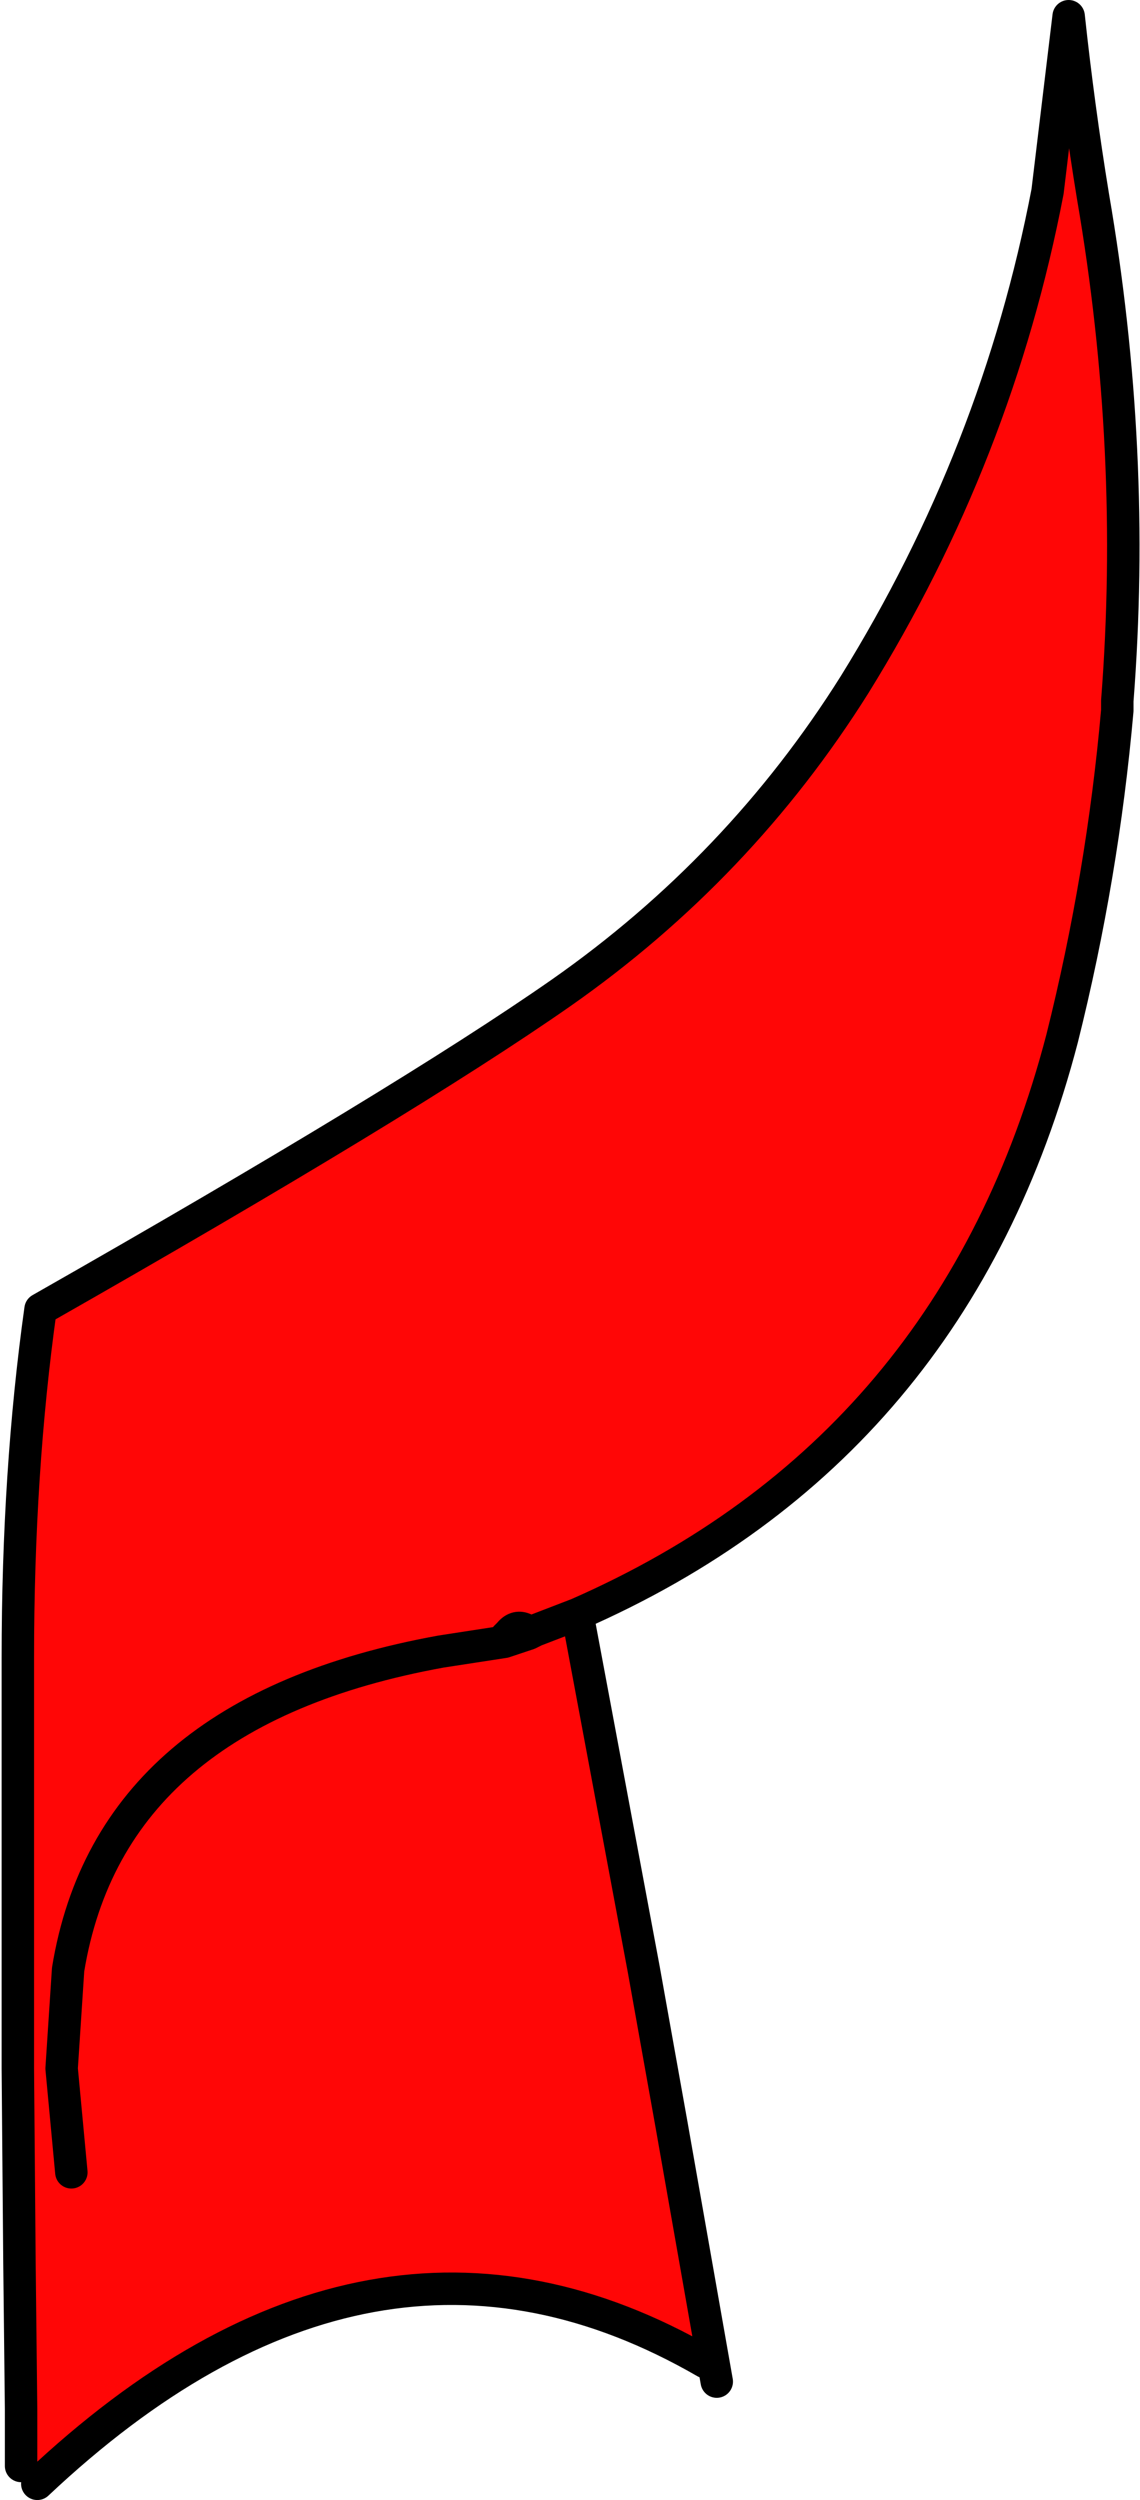
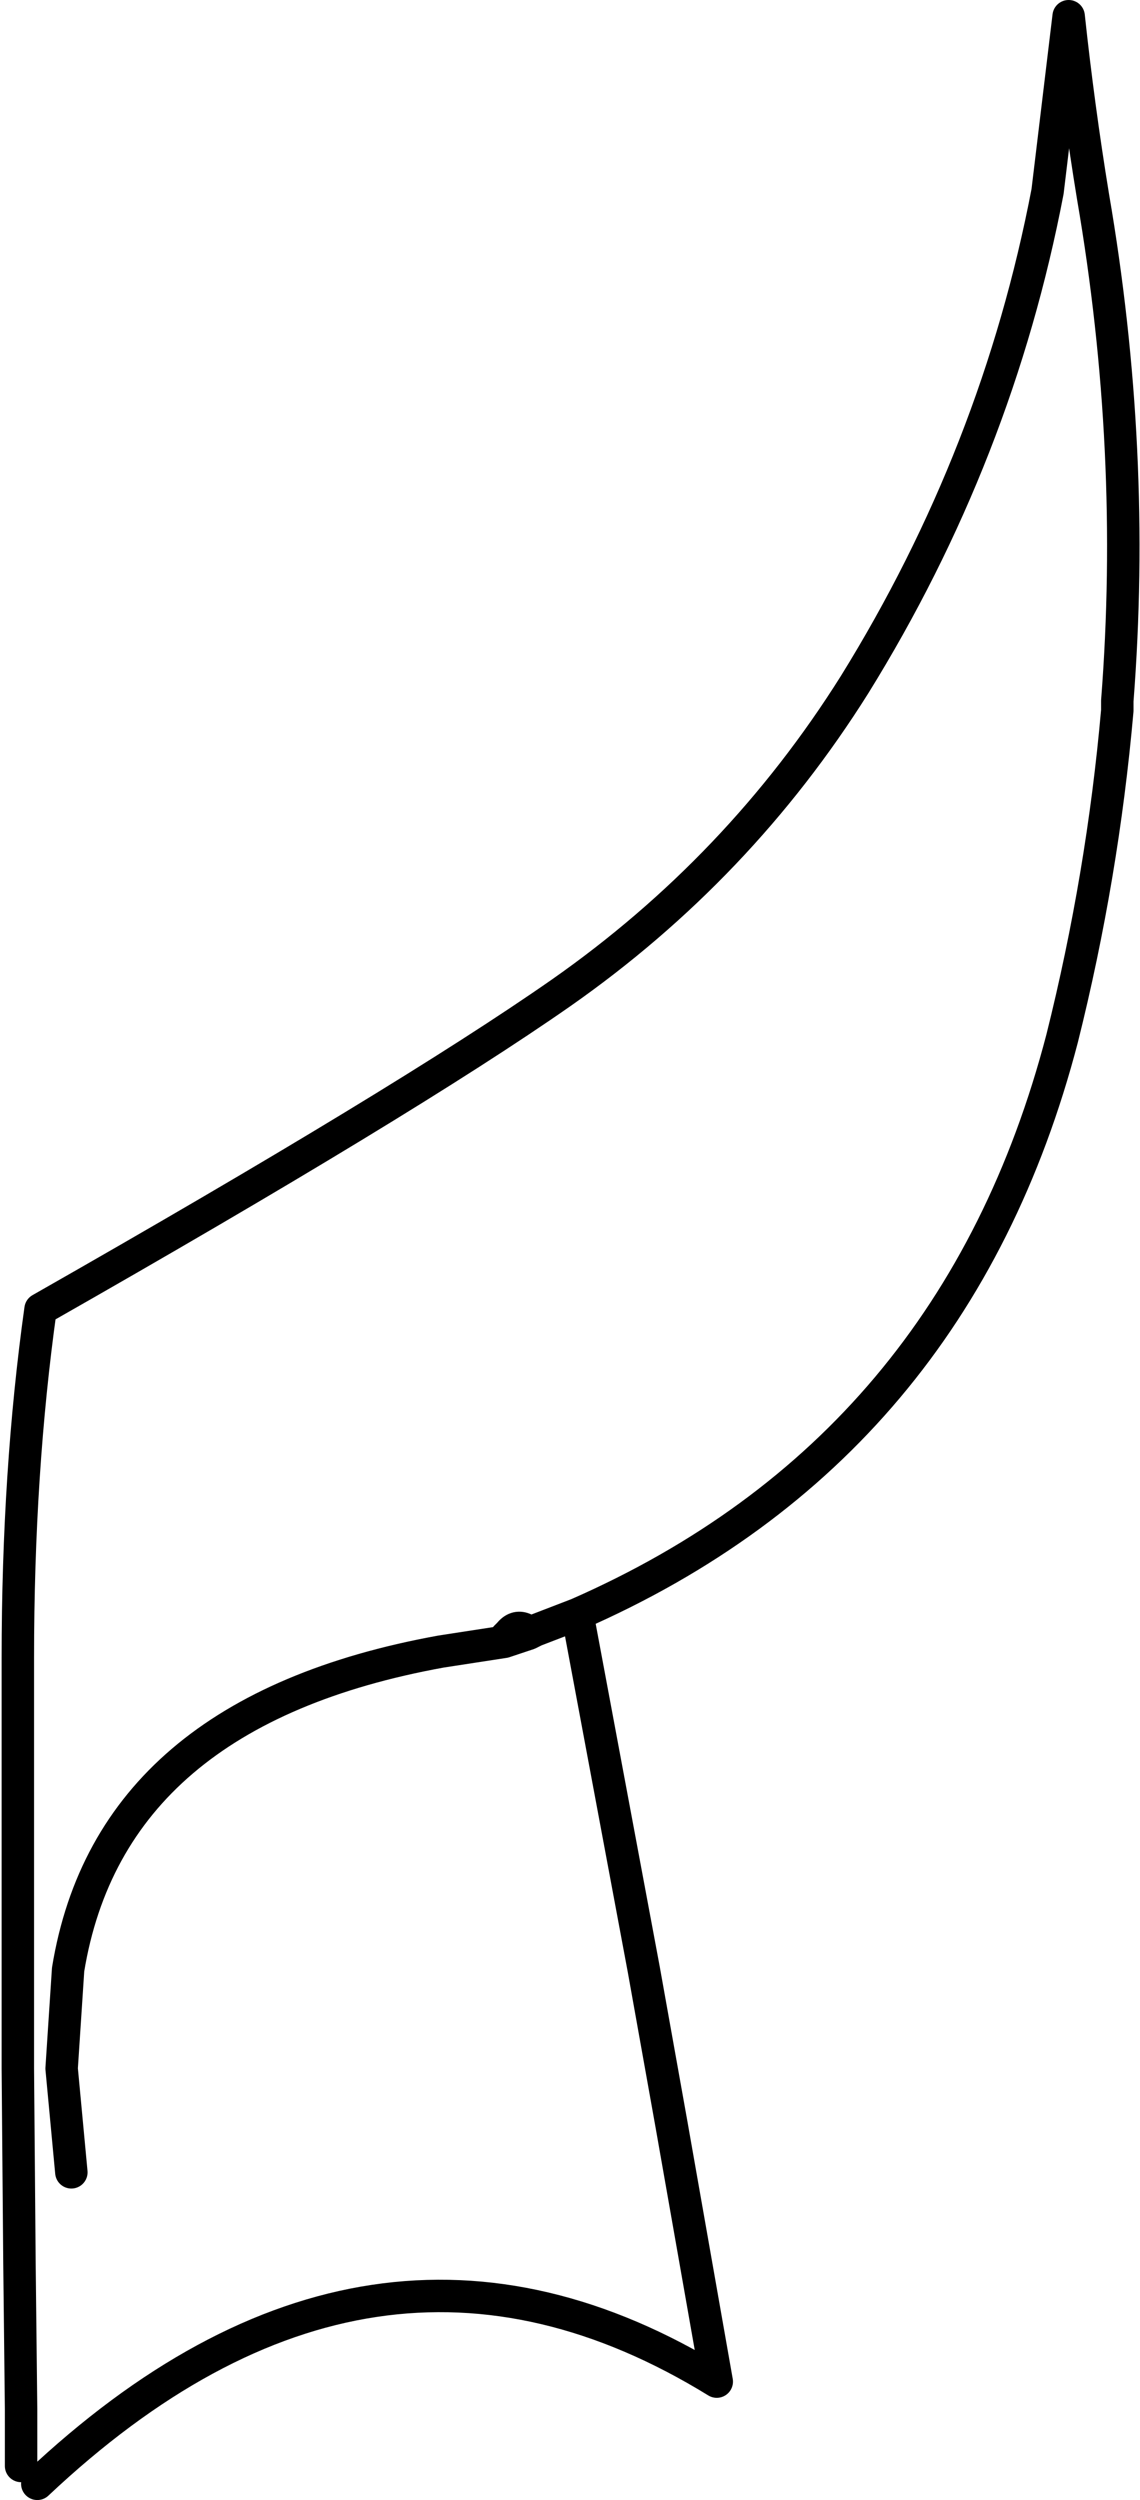
<svg xmlns="http://www.w3.org/2000/svg" height="77.05px" width="35.15px">
  <g transform="matrix(1.0, 0.0, 0.0, 1.0, 17.6, 38.5)">
-     <path d="M-16.95 37.5 L-16.95 35.75 -17.0 31.25 -17.05 25.25 -17.05 24.15 -17.05 22.2 -17.05 12.6 Q-17.05 6.85 -16.35 1.85 -5.1 -4.55 -0.3 -7.9 5.2 -11.75 8.75 -17.4 13.15 -24.5 14.7 -32.6 L15.35 -38.0 Q15.65 -35.2 16.1 -32.45 17.45 -24.6 16.85 -16.9 L16.85 -16.6 Q16.4 -11.5 15.15 -6.5 11.85 6.15 0.2 11.25 L0.25 11.45 0.25 11.5 2.25 22.2 3.1 26.95 4.5 34.9 4.15 34.3 Q-6.15 28.35 -16.45 38.05 L-16.95 37.5 -16.95 37.55 -16.95 37.5 M-1.45 11.7 Q-1.7 11.6 -1.9 11.85 L-2.0 11.95 -2.0 12.0 -2.05 12.1 -1.3 11.85 -1.2 11.8 -1.25 11.8 -1.45 11.7 M-15.4 28.45 L-15.7 25.25 -15.5 22.2 Q-14.2 14.25 -4.0 12.4 L-2.05 12.1 -4.0 12.4 Q-14.2 14.25 -15.5 22.2 L-15.7 25.25 -15.4 28.45 M-1.2 11.8 L-1.1 11.75 0.2 11.25 -1.1 11.75 -1.2 11.8" fill="#ff0606" fill-rule="evenodd" stroke="none" />
-     <path d="M-16.95 37.5 L-16.95 35.75 -17.0 31.25 -17.05 25.25 -17.05 24.15 -17.05 22.2 -17.05 12.6 Q-17.05 6.85 -16.35 1.85 -5.1 -4.55 -0.3 -7.9 5.2 -11.75 8.75 -17.4 13.15 -24.5 14.7 -32.6 L15.35 -38.0 Q15.65 -35.2 16.1 -32.45 17.45 -24.6 16.85 -16.9 L16.85 -16.6 Q16.4 -11.5 15.15 -6.5 11.85 6.15 0.2 11.25 L0.25 11.45 0.25 11.5 2.25 22.2 3.1 26.95 4.5 34.9 M4.15 34.3 Q-6.15 28.35 -16.45 38.05 M-1.45 11.7 Q-1.7 11.6 -1.9 11.85 L-2.0 11.95 -2.0 12.0 -2.05 12.1 -1.3 11.85 -1.2 11.8 -1.25 11.8 -1.45 11.7 M0.2 11.25 L-1.1 11.75 -1.2 11.8 M-2.05 12.1 L-4.0 12.4 Q-14.2 14.25 -15.5 22.2 L-15.7 25.25 -15.4 28.45" fill="none" stroke="#000000" stroke-linecap="round" stroke-linejoin="round" stroke-width="1.0" />
+     <path d="M-16.95 37.5 L-16.95 35.75 -17.0 31.25 -17.05 25.25 -17.05 24.15 -17.05 22.2 -17.05 12.6 Q-17.05 6.85 -16.35 1.85 -5.1 -4.55 -0.3 -7.9 5.2 -11.75 8.75 -17.4 13.15 -24.5 14.7 -32.6 L15.35 -38.0 Q15.65 -35.2 16.1 -32.45 17.45 -24.6 16.85 -16.9 L16.85 -16.6 Q16.4 -11.5 15.15 -6.5 11.85 6.15 0.2 11.25 L0.25 11.45 0.25 11.5 2.25 22.2 3.1 26.95 4.5 34.9 Q-6.15 28.35 -16.45 38.05 M-1.45 11.7 Q-1.7 11.6 -1.9 11.85 L-2.0 11.95 -2.0 12.0 -2.05 12.1 -1.3 11.85 -1.2 11.8 -1.25 11.8 -1.45 11.7 M0.2 11.25 L-1.1 11.75 -1.2 11.8 M-2.05 12.1 L-4.0 12.4 Q-14.2 14.25 -15.5 22.2 L-15.7 25.25 -15.4 28.45" fill="none" stroke="#000000" stroke-linecap="round" stroke-linejoin="round" stroke-width="1.0" />
  </g>
</svg>